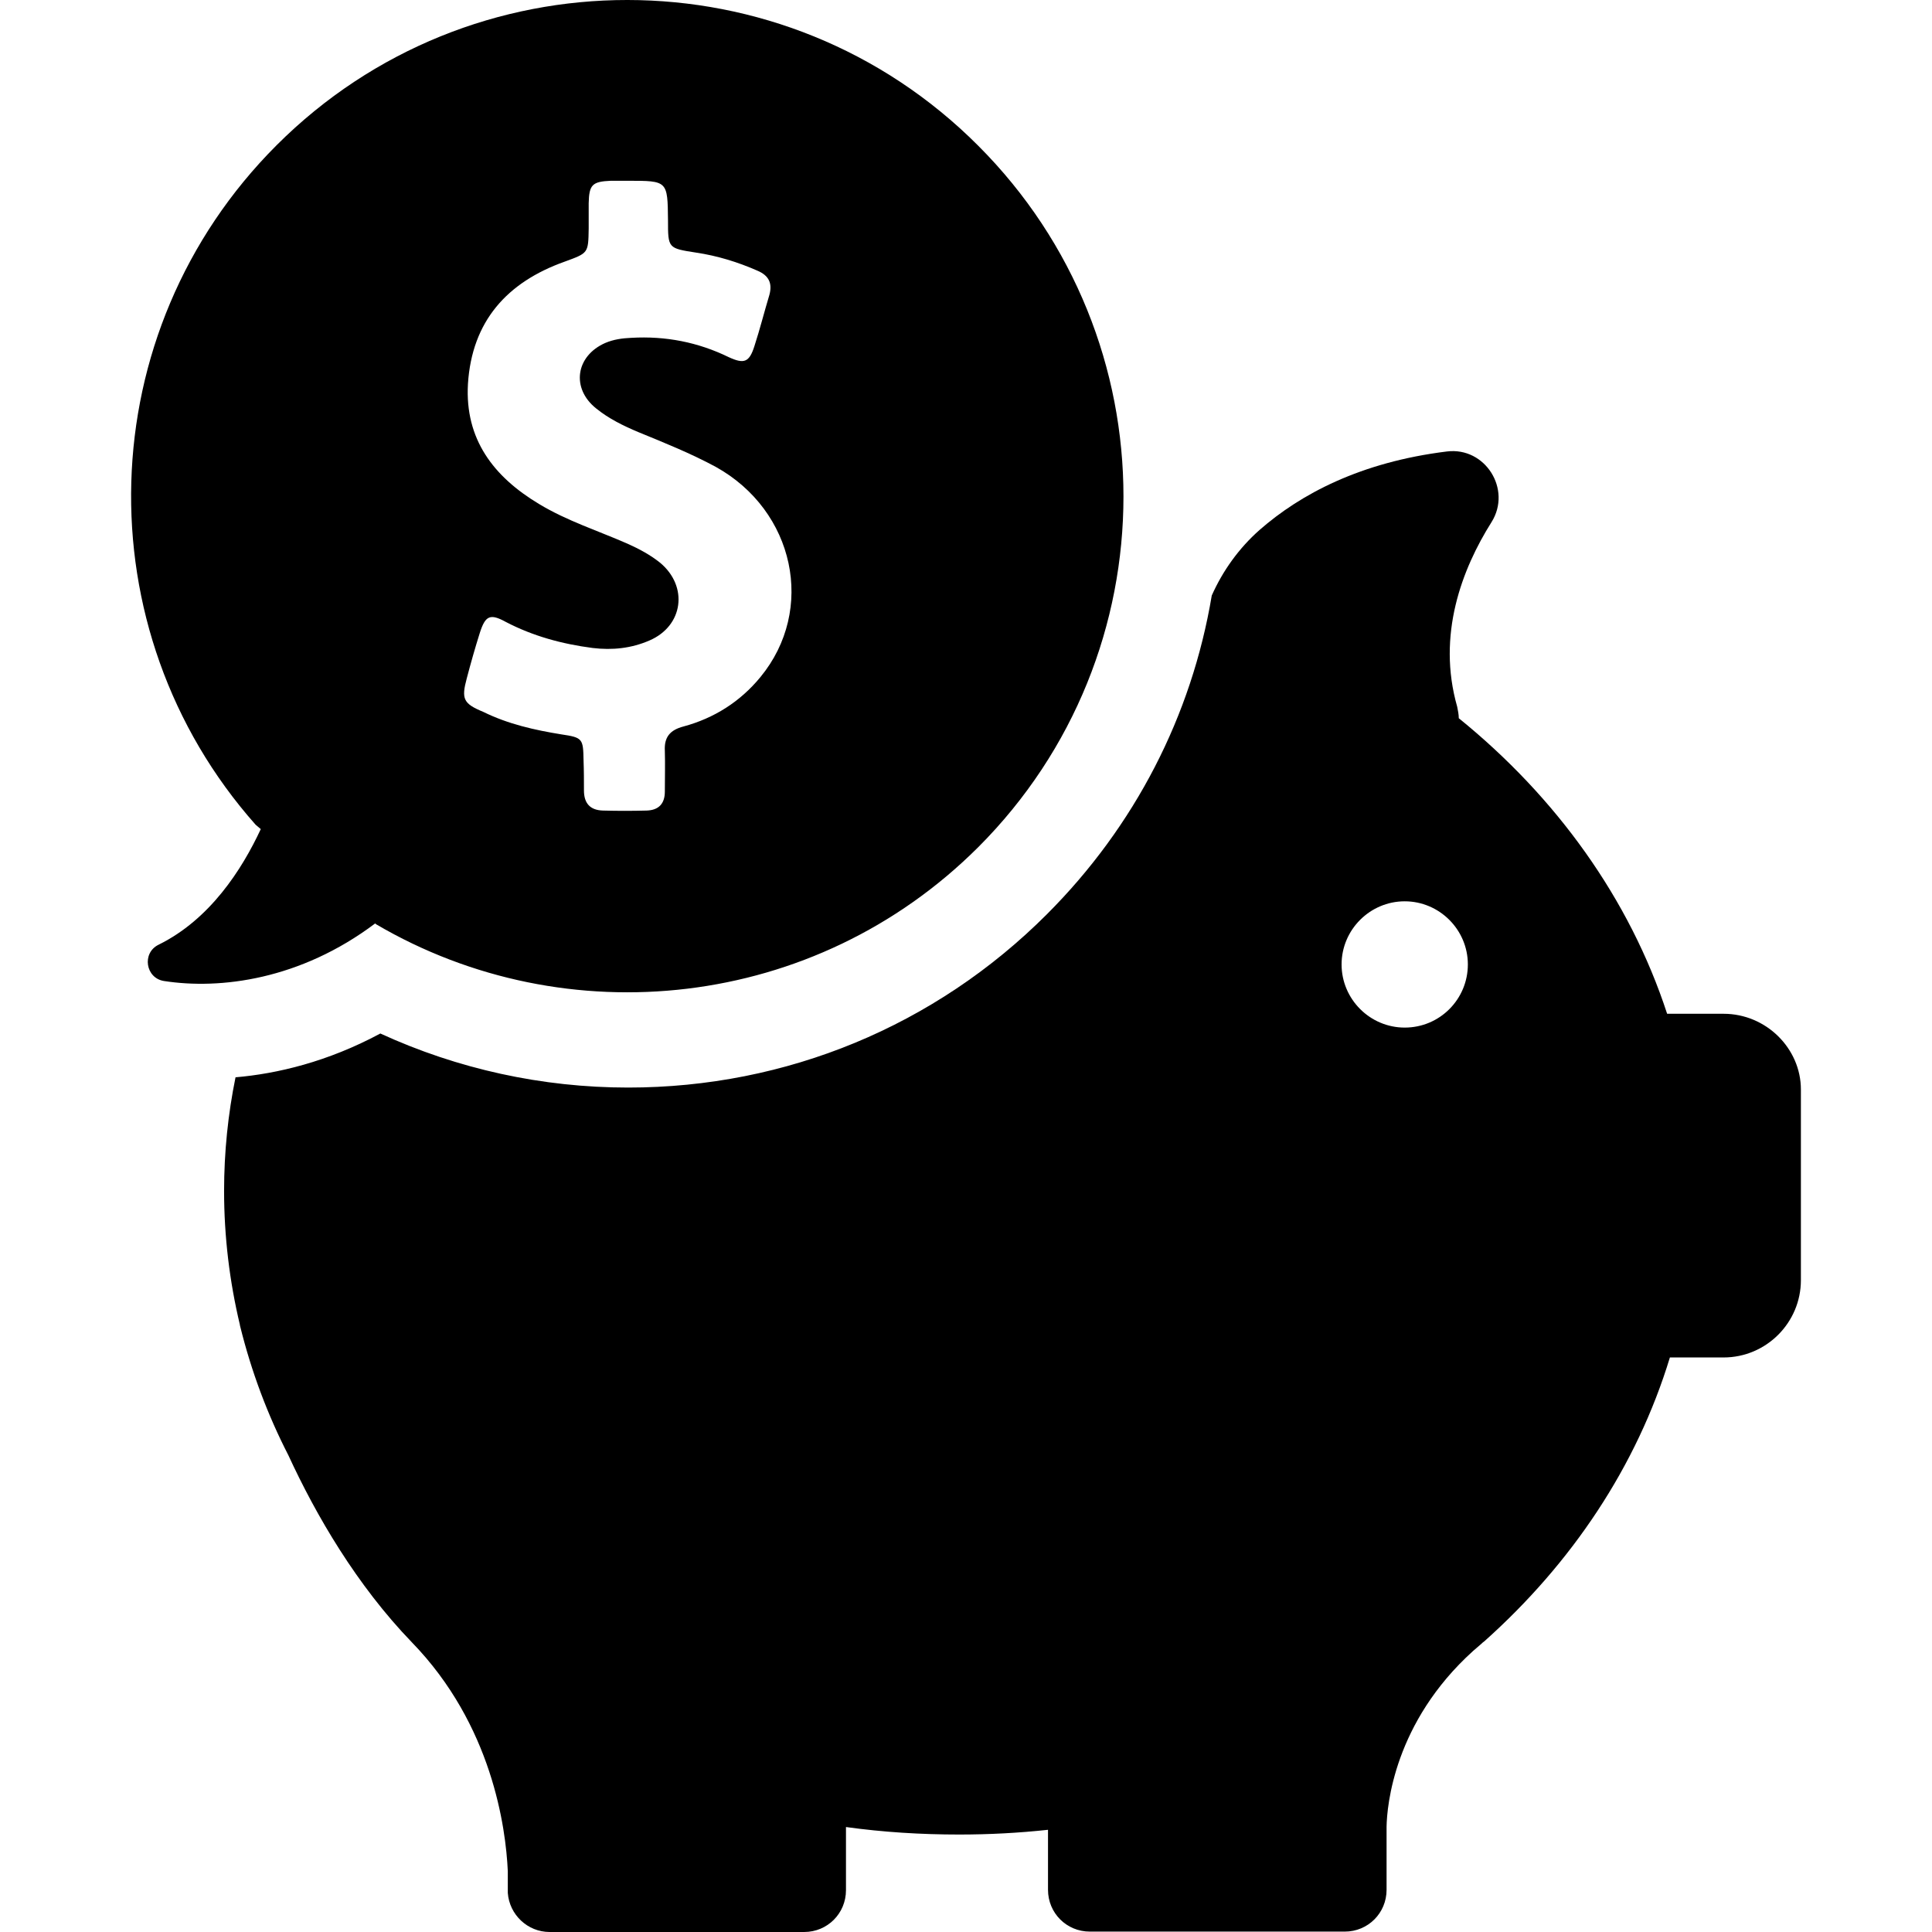
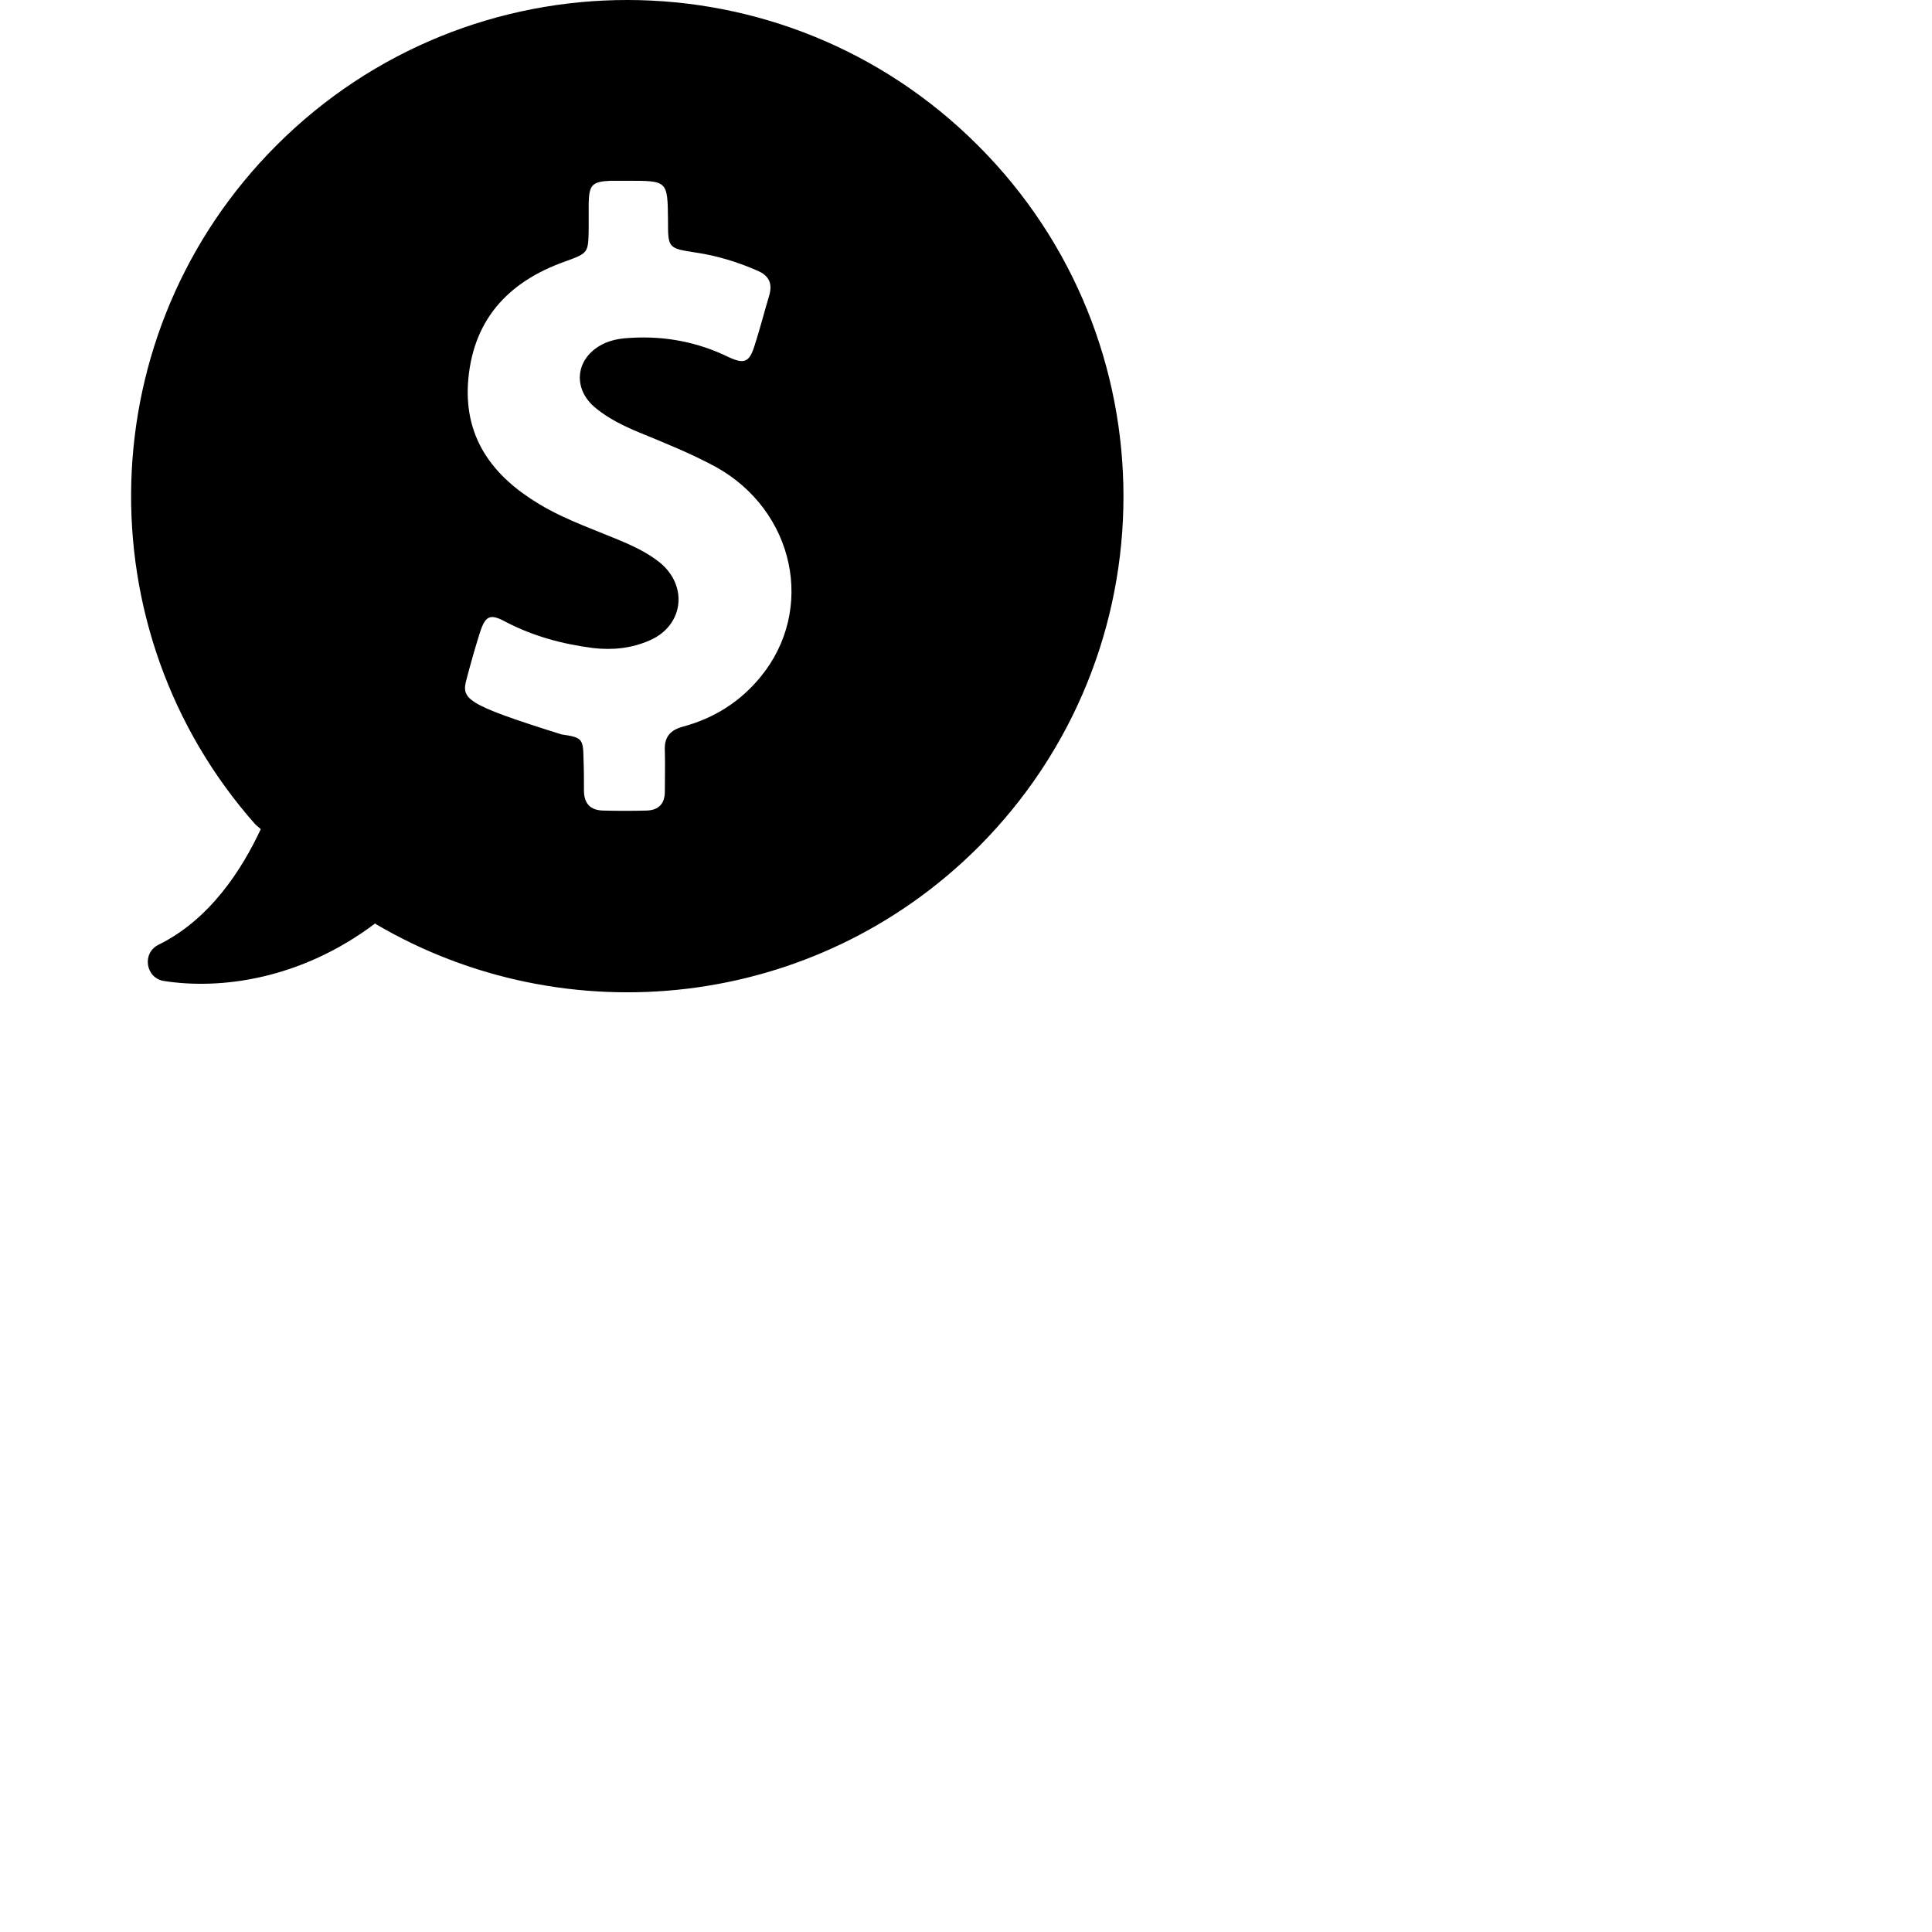
<svg xmlns="http://www.w3.org/2000/svg" version="1.1" id="Capa_1" x="0px" y="0px" viewBox="0 0 489.612 489.612" style="enable-background:new 0 0 489.612 489.612;" xml:space="preserve">
  <g>
    <g>
-       <path d="M436.788,256.913h-14.3l0,0c-9.5-29.1-28.1-54.9-52.8-74.9c0-0.9-0.2-1.9-0.4-2.9c-5.2-18.2,1.2-34.9,8.7-46.8    c5.2-8.3-1.6-19.1-11.3-17.9c-21.9,2.7-37.1,10.8-47.5,19.9c-5.2,4.6-9.3,10.3-12.1,16.6c-5.1,30.5-19.5,58.5-41.8,80.8    c-28.3,28.3-66,43.9-106.1,43.9l0,0c-21.8,0-43.2-4.7-62.8-13.7c-13.4,7.2-26.2,10.2-36.7,11.1c-1.9,9.3-2.9,19-2.9,28.8    c0,11.6,1.4,23,4,33.9l0,0c0,0,0,0.2,0.1,0.5c2.8,11.3,6.9,22.3,12.2,32.6c7,15.2,17.3,32.9,31.3,47.4    c20.3,20.9,23.8,46.9,24.3,58v4.8c0,0.2,0,0.4,0,0.6c0,0.1,0,0.1,0,0.1l0,0c0.4,5.5,5,9.9,10.6,9.9h64.5c5.9,0,10.6-4.7,10.6-10.6    v-16c9.4,1.3,18.9,1.9,28.7,1.9c7.6,0,15.1-0.4,22.5-1.2v15.2c0,5.9,4.7,10.6,10.6,10.6h64.6c5.9,0,10.6-4.7,10.6-10.6v-16    c0.1-5.3,1.9-26.4,21.9-44.5c0.7-0.6,1.4-1.2,2.2-1.9c0.2-0.2,0.4-0.4,0.6-0.5l0,0c22.2-19.8,38.7-44.4,47.1-72h13.6    c10.8,0,19.6-8.8,19.6-19.6v-48.3C456.388,265.712,447.588,256.913,436.788,256.913z M355.988,260.413c-8.8,0-16-7.2-16-16    c0-8.8,7.2-16,16-16s16,7.2,16,16C371.988,253.212,364.888,260.413,355.988,260.413z" />
-       <path d="M95.288,234.213c48.2,28.3,111.2,21.8,152.6-19.5c49.1-49.1,49.1-128.7,0-177.8c-49.1-49.2-128.7-49.2-177.8-0.1    c-47.3,47.3-49.1,122.8-5.3,172.2l1.3,1.1c-4.8,10.3-12.9,22.9-25.9,29.3c-4.3,2.1-3.3,8.5,1.4,9.2c14.2,2.2,34.5-0.3,53.5-14.6    L95.288,234.213z M118.288,171.913c1-3.8,2.1-7.7,3.3-11.5c1.4-4.4,2.6-5,6.6-2.8c6.9,3.6,14.3,5.6,22,6.6c5,0.6,9.8,0.1,14.4-1.9    c8.6-3.7,9.9-13.7,2.7-19.7c-2.5-2-5.3-3.5-8.2-4.8c-7.5-3.3-15.4-5.8-22.5-10.1c-11.5-6.9-18.8-16.4-18-30.4    c1-15.9,9.9-25.8,24.5-31c6-2.2,6-2.1,6.1-8.4c0-2.1,0-4.2,0-6.4c0.1-4.7,0.9-5.5,5.6-5.7c1.5,0,2.9,0,4.4,0c10,0,10,0,10.1,10    c0,7.1,0,7.1,7.1,8.2c5.4,0.8,10.6,2.4,15.6,4.6c2.8,1.2,3.8,3.1,3,6.1c-1.3,4.3-2.4,8.7-3.8,13c-1.3,4.1-2.6,4.6-6.5,2.8    c-7.8-3.8-16-5.4-24.7-4.9c-2.3,0.1-4.5,0.4-6.6,1.3c-7.5,3.3-8.7,11.5-2.3,16.6c3.2,2.6,6.9,4.4,10.7,6    c6.6,2.7,13.3,5.4,19.6,8.8c20,11.1,25.4,36.2,11.3,53.3c-5.1,6.2-11.7,10.4-19.5,12.5c-3.4,0.9-4.9,2.7-4.7,6.2    c0.1,3.4,0,6.9,0,10.3c0,3.1-1.6,4.7-4.6,4.8c-3.7,0.1-7.4,0.1-11.1,0c-3.3-0.1-4.8-1.9-4.8-5.1c0-2.5,0-5-0.1-7.6    c-0.1-5.5-0.2-5.8-5.6-6.6c-6.8-1.1-13.5-2.6-19.8-5.7C117.388,178.312,116.888,177.113,118.288,171.913z" />
+       <path d="M95.288,234.213c48.2,28.3,111.2,21.8,152.6-19.5c49.1-49.1,49.1-128.7,0-177.8c-49.1-49.2-128.7-49.2-177.8-0.1    c-47.3,47.3-49.1,122.8-5.3,172.2l1.3,1.1c-4.8,10.3-12.9,22.9-25.9,29.3c-4.3,2.1-3.3,8.5,1.4,9.2c14.2,2.2,34.5-0.3,53.5-14.6    L95.288,234.213z M118.288,171.913c1-3.8,2.1-7.7,3.3-11.5c1.4-4.4,2.6-5,6.6-2.8c6.9,3.6,14.3,5.6,22,6.6c5,0.6,9.8,0.1,14.4-1.9    c8.6-3.7,9.9-13.7,2.7-19.7c-2.5-2-5.3-3.5-8.2-4.8c-7.5-3.3-15.4-5.8-22.5-10.1c-11.5-6.9-18.8-16.4-18-30.4    c1-15.9,9.9-25.8,24.5-31c6-2.2,6-2.1,6.1-8.4c0-2.1,0-4.2,0-6.4c0.1-4.7,0.9-5.5,5.6-5.7c1.5,0,2.9,0,4.4,0c10,0,10,0,10.1,10    c0,7.1,0,7.1,7.1,8.2c5.4,0.8,10.6,2.4,15.6,4.6c2.8,1.2,3.8,3.1,3,6.1c-1.3,4.3-2.4,8.7-3.8,13c-1.3,4.1-2.6,4.6-6.5,2.8    c-7.8-3.8-16-5.4-24.7-4.9c-2.3,0.1-4.5,0.4-6.6,1.3c-7.5,3.3-8.7,11.5-2.3,16.6c3.2,2.6,6.9,4.4,10.7,6    c6.6,2.7,13.3,5.4,19.6,8.8c20,11.1,25.4,36.2,11.3,53.3c-5.1,6.2-11.7,10.4-19.5,12.5c-3.4,0.9-4.9,2.7-4.7,6.2    c0.1,3.4,0,6.9,0,10.3c0,3.1-1.6,4.7-4.6,4.8c-3.7,0.1-7.4,0.1-11.1,0c-3.3-0.1-4.8-1.9-4.8-5.1c0-2.5,0-5-0.1-7.6    c-0.1-5.5-0.2-5.8-5.6-6.6C117.388,178.312,116.888,177.113,118.288,171.913z" />
    </g>
  </g>
  <g>
</g>
  <g>
</g>
  <g>
</g>
  <g>
</g>
  <g>
</g>
  <g>
</g>
  <g>
</g>
  <g>
</g>
  <g>
</g>
  <g>
</g>
  <g>
</g>
  <g>
</g>
  <g>
</g>
  <g>
</g>
  <g>
</g>
</svg>